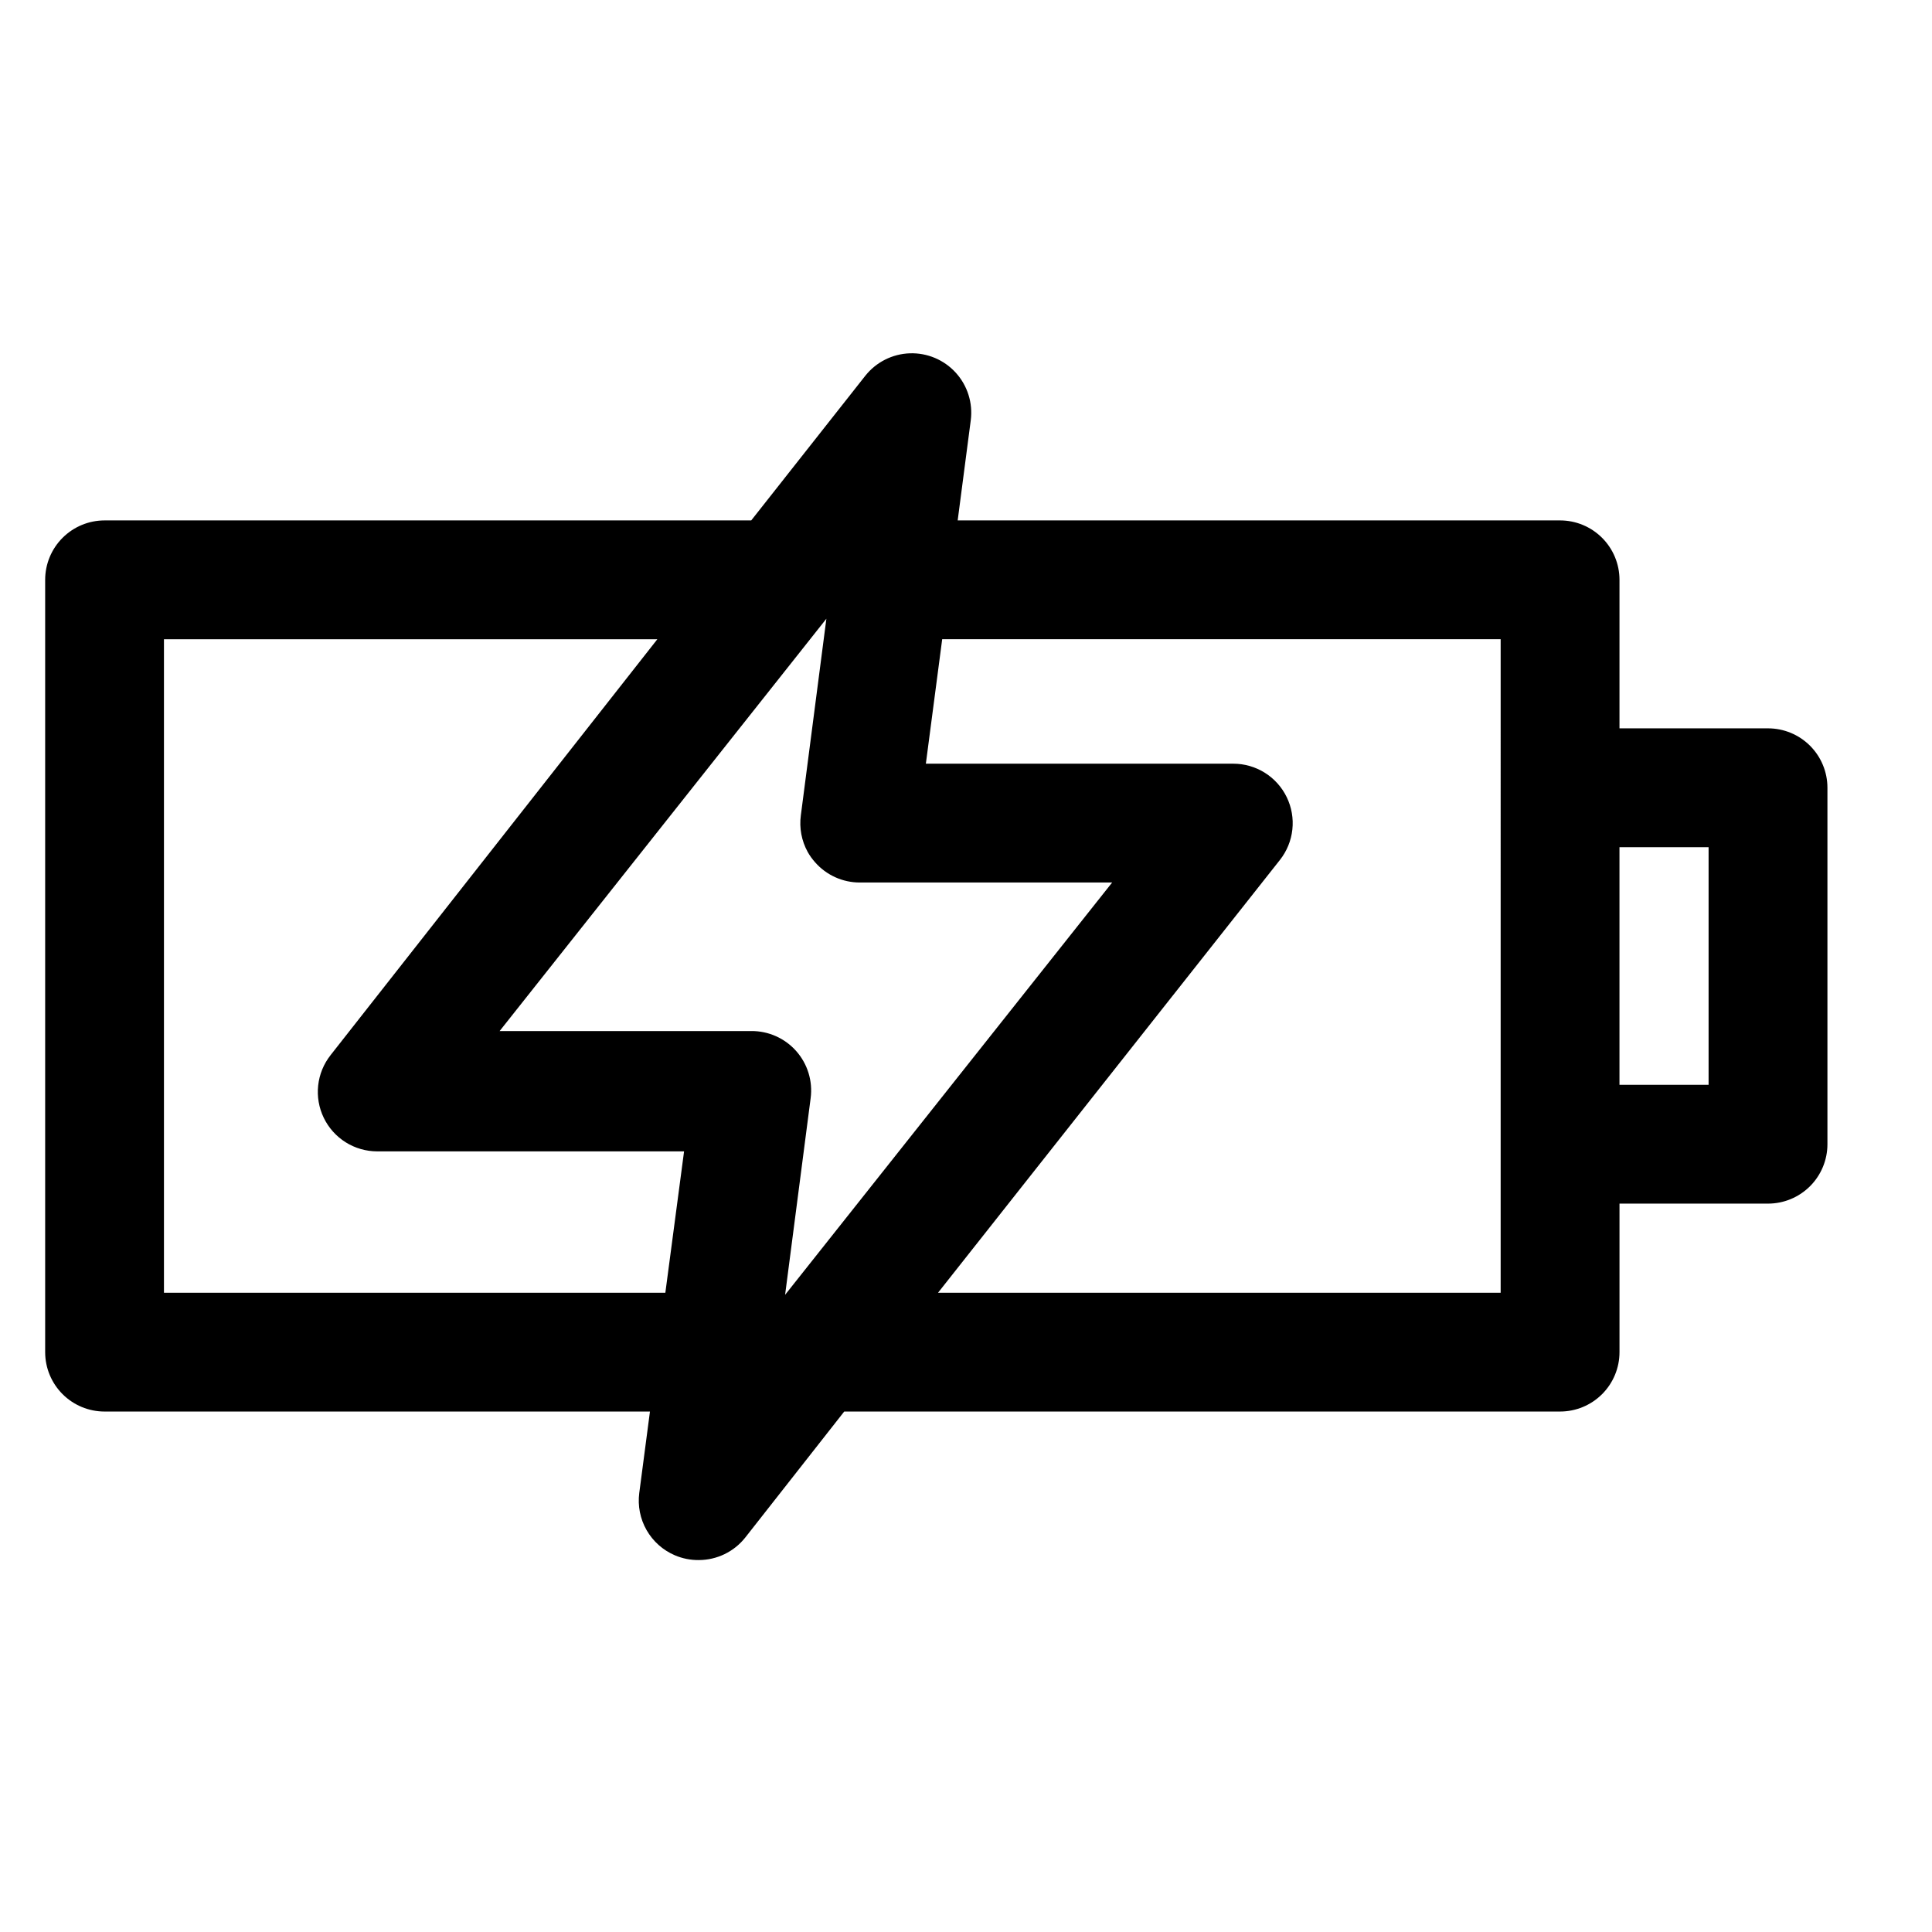
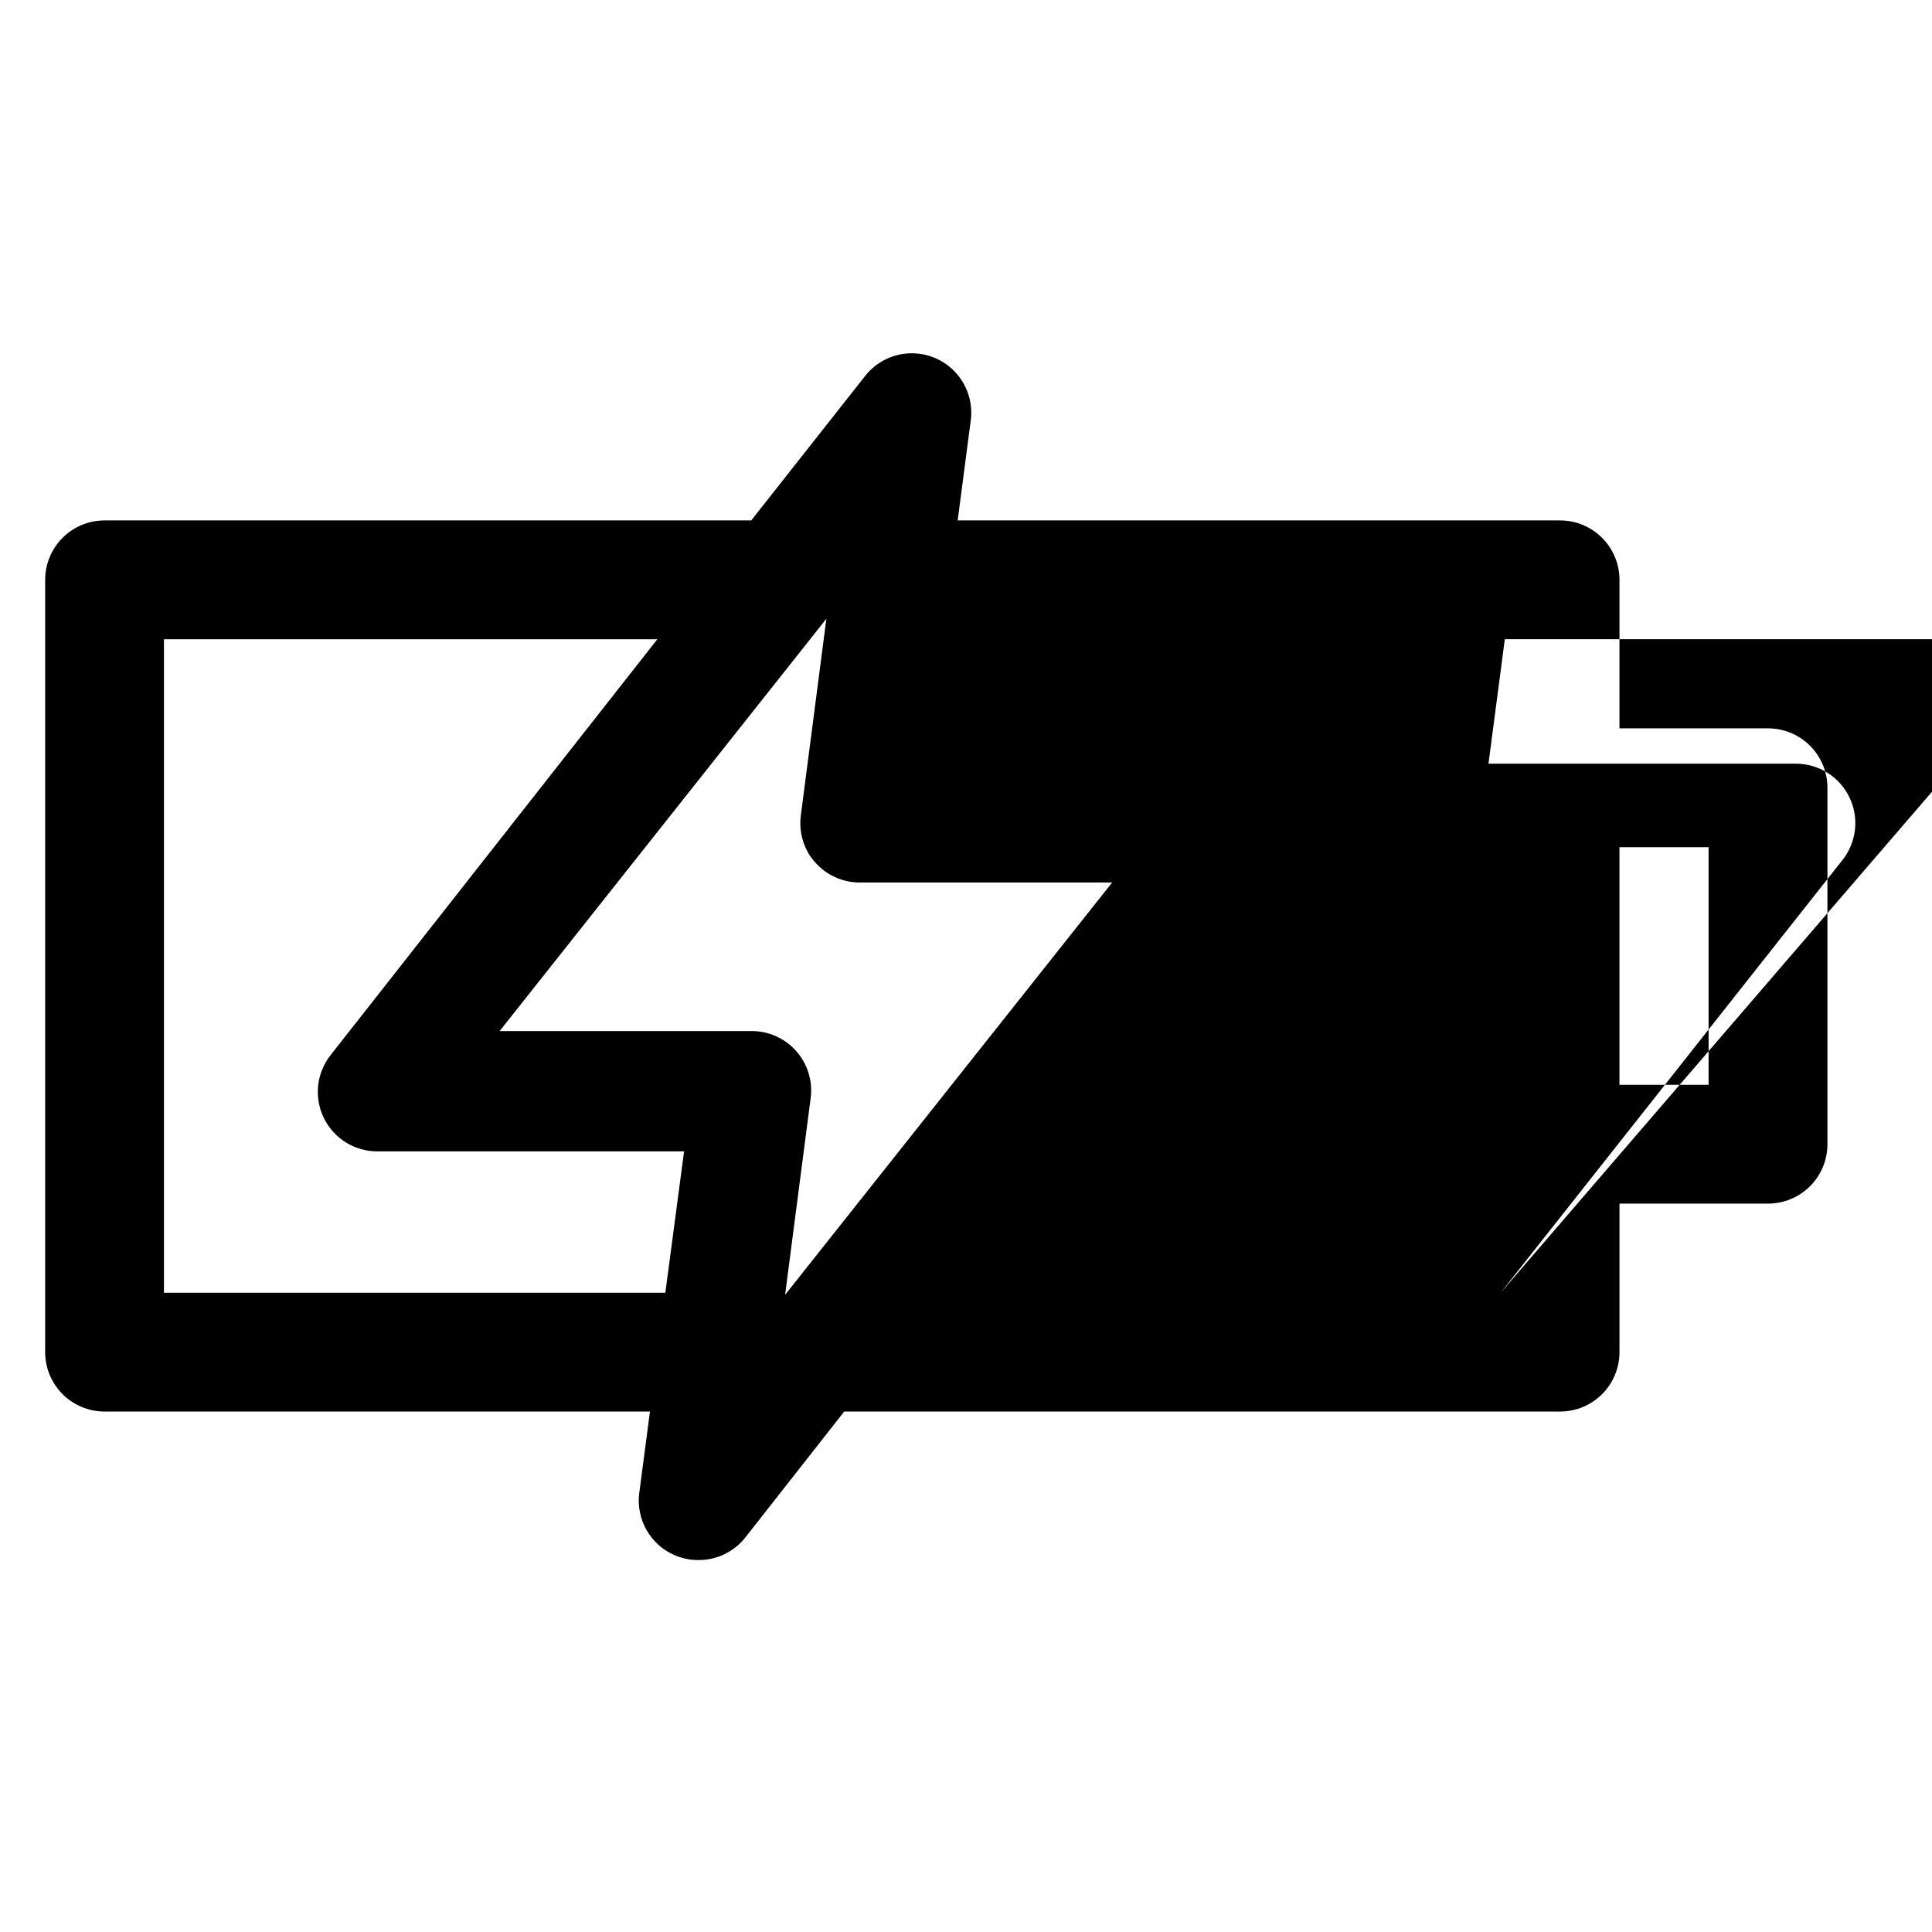
<svg xmlns="http://www.w3.org/2000/svg" fill="#000000" width="800px" height="800px" version="1.1" viewBox="144 144 512 512">
-   <path d="m612.54 337.02h-39.359v-39.359c0-4.176-1.66-8.184-4.613-11.133-2.953-2.953-6.957-4.613-11.133-4.613h-159.64l3.465-26.527c0.594-4.582-0.855-9.191-3.965-12.613-3.106-3.418-7.559-5.297-12.176-5.144-4.617 0.156-8.934 2.332-11.805 5.949l-30.23 38.336h-171.37c-4.176 0-8.18 1.66-11.133 4.613-2.953 2.949-4.613 6.957-4.613 11.133v204.67c0 4.176 1.66 8.18 4.613 11.133s6.957 4.609 11.133 4.609h144.53l-2.832 21.57c-0.445 3.41 0.234 6.871 1.941 9.855 1.707 2.984 4.34 5.328 7.504 6.676 1.992 0.848 4.137 1.277 6.297 1.258 4.82 0.004 9.375-2.199 12.359-5.981l26.215-33.379h189.71c4.176 0 8.18-1.656 11.133-4.609 2.953-2.953 4.613-6.957 4.613-11.133v-39.359h39.359c4.176 0 8.18-1.66 11.133-4.613s4.613-6.957 4.613-11.133v-94.465c0-4.176-1.66-8.18-4.613-11.133-2.953-2.953-6.957-4.609-11.133-4.609zm-260.48 150.12 6.769-52.113c0.594-4.516-0.801-9.066-3.82-12.48-3.019-3.41-7.367-5.348-11.926-5.309h-66.676l86.594-109.27-6.769 52.113c-0.449 3.34 0.188 6.734 1.809 9.684 0.555 0.988 1.215 1.91 1.969 2.754 2.984 3.398 7.285 5.348 11.809 5.356h66.914zm-164.61-0.551v-173.18h130.75l-86.594 110.21h0.004c-1.832 2.32-2.973 5.109-3.293 8.047-0.32 2.938 0.195 5.906 1.48 8.562 1.289 2.668 3.301 4.914 5.805 6.488 2.508 1.574 5.406 2.406 8.367 2.41h81.316l-4.961 37.469zm354.24 0h-149.1l90.609-114.7c1.828-2.32 2.969-5.106 3.289-8.043 0.32-2.938-0.191-5.906-1.48-8.566-1.285-2.664-3.297-4.91-5.805-6.484-2.508-1.574-5.406-2.41-8.363-2.41h-81.477l4.328-32.984h148zm55.105-55.105-23.617 0.004v-62.977h23.617z" />
+   <path d="m612.54 337.02h-39.359v-39.359c0-4.176-1.66-8.184-4.613-11.133-2.953-2.953-6.957-4.613-11.133-4.613h-159.64l3.465-26.527c0.594-4.582-0.855-9.191-3.965-12.613-3.106-3.418-7.559-5.297-12.176-5.144-4.617 0.156-8.934 2.332-11.805 5.949l-30.23 38.336h-171.37c-4.176 0-8.18 1.66-11.133 4.613-2.953 2.949-4.613 6.957-4.613 11.133v204.67c0 4.176 1.66 8.18 4.613 11.133s6.957 4.609 11.133 4.609h144.53l-2.832 21.57c-0.445 3.41 0.234 6.871 1.941 9.855 1.707 2.984 4.34 5.328 7.504 6.676 1.992 0.848 4.137 1.277 6.297 1.258 4.82 0.004 9.375-2.199 12.359-5.981l26.215-33.379h189.71c4.176 0 8.18-1.656 11.133-4.609 2.953-2.953 4.613-6.957 4.613-11.133v-39.359h39.359c4.176 0 8.18-1.66 11.133-4.613s4.613-6.957 4.613-11.133v-94.465c0-4.176-1.66-8.18-4.613-11.133-2.953-2.953-6.957-4.609-11.133-4.609zm-260.48 150.12 6.769-52.113c0.594-4.516-0.801-9.066-3.82-12.48-3.019-3.41-7.367-5.348-11.926-5.309h-66.676l86.594-109.27-6.769 52.113c-0.449 3.34 0.188 6.734 1.809 9.684 0.555 0.988 1.215 1.91 1.969 2.754 2.984 3.398 7.285 5.348 11.809 5.356h66.914zm-164.61-0.551v-173.18h130.75l-86.594 110.21h0.004c-1.832 2.32-2.973 5.109-3.293 8.047-0.32 2.938 0.195 5.906 1.48 8.562 1.289 2.668 3.301 4.914 5.805 6.488 2.508 1.574 5.406 2.406 8.367 2.41h81.316l-4.961 37.469zm354.24 0l90.609-114.7c1.828-2.32 2.969-5.106 3.289-8.043 0.32-2.938-0.191-5.906-1.48-8.566-1.285-2.664-3.297-4.91-5.805-6.484-2.508-1.574-5.406-2.41-8.363-2.41h-81.477l4.328-32.984h148zm55.105-55.105-23.617 0.004v-62.977h23.617z" />
</svg>